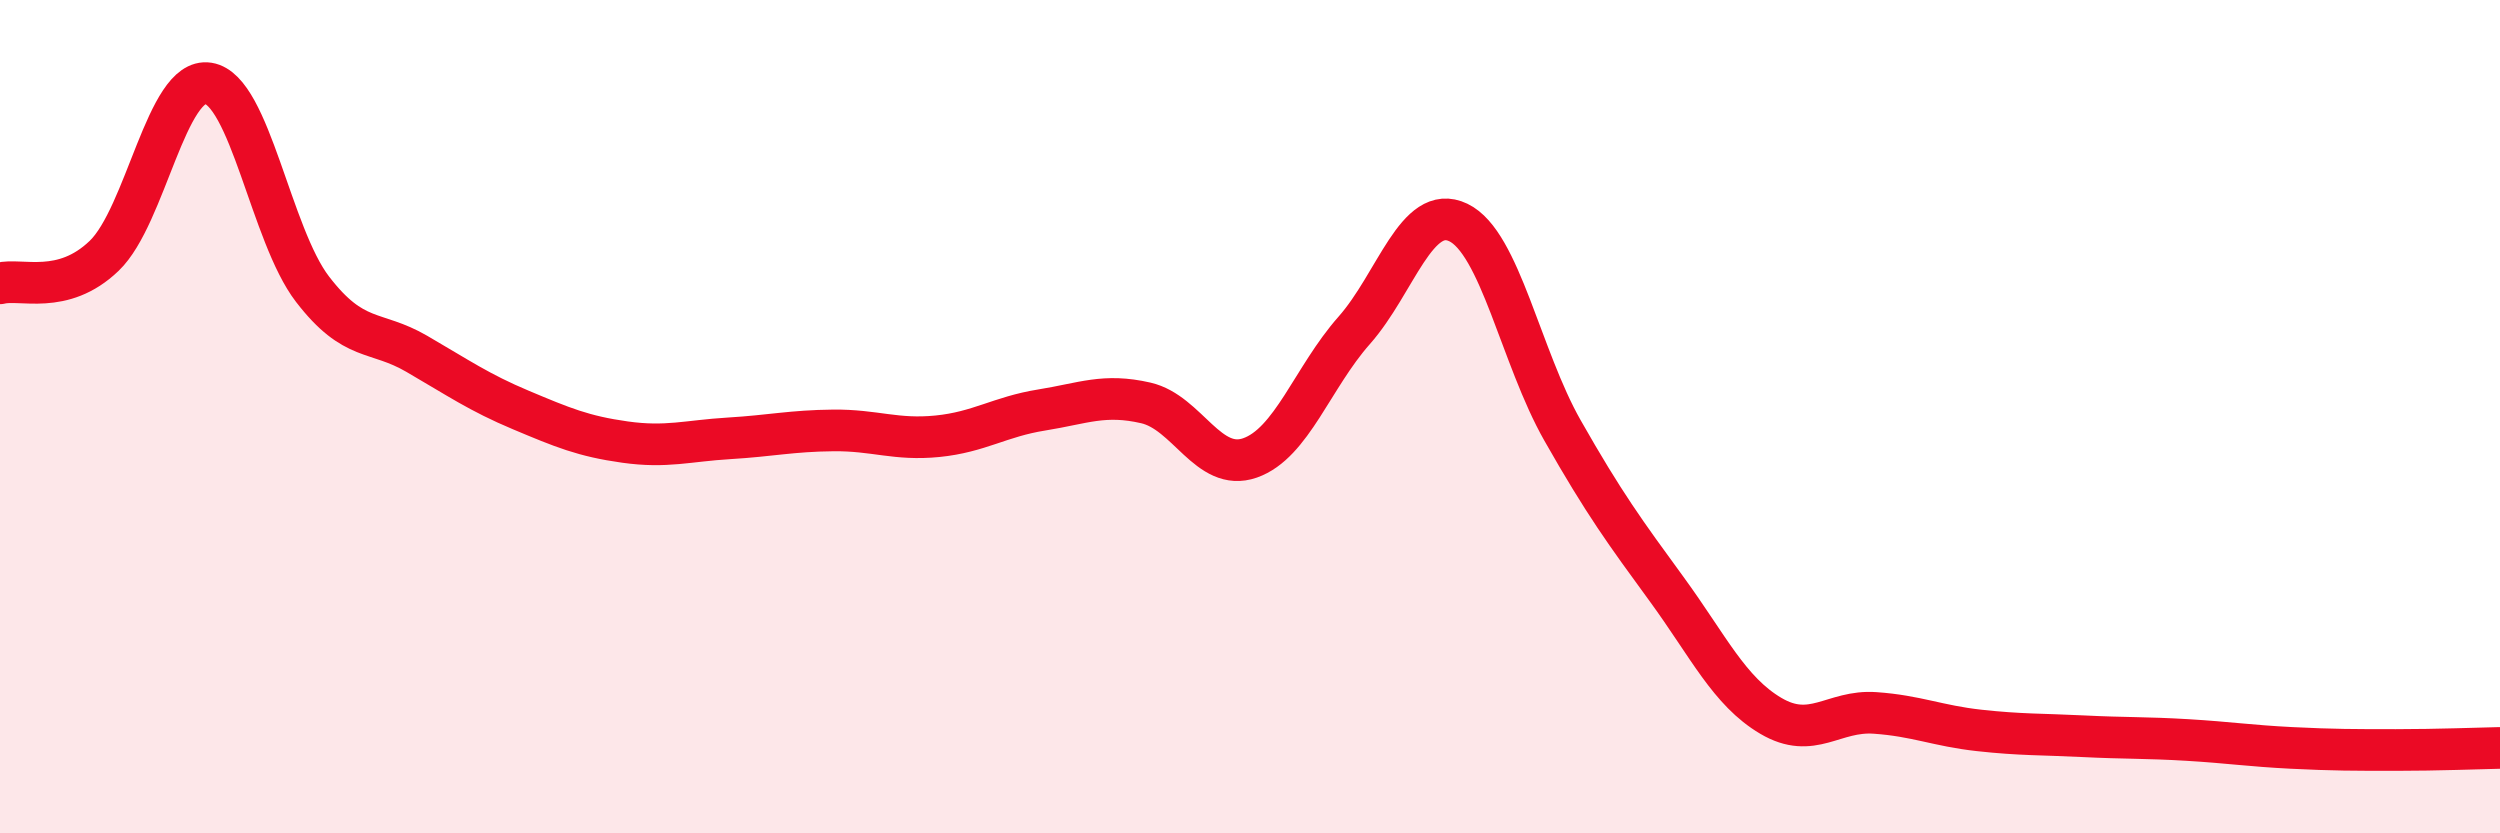
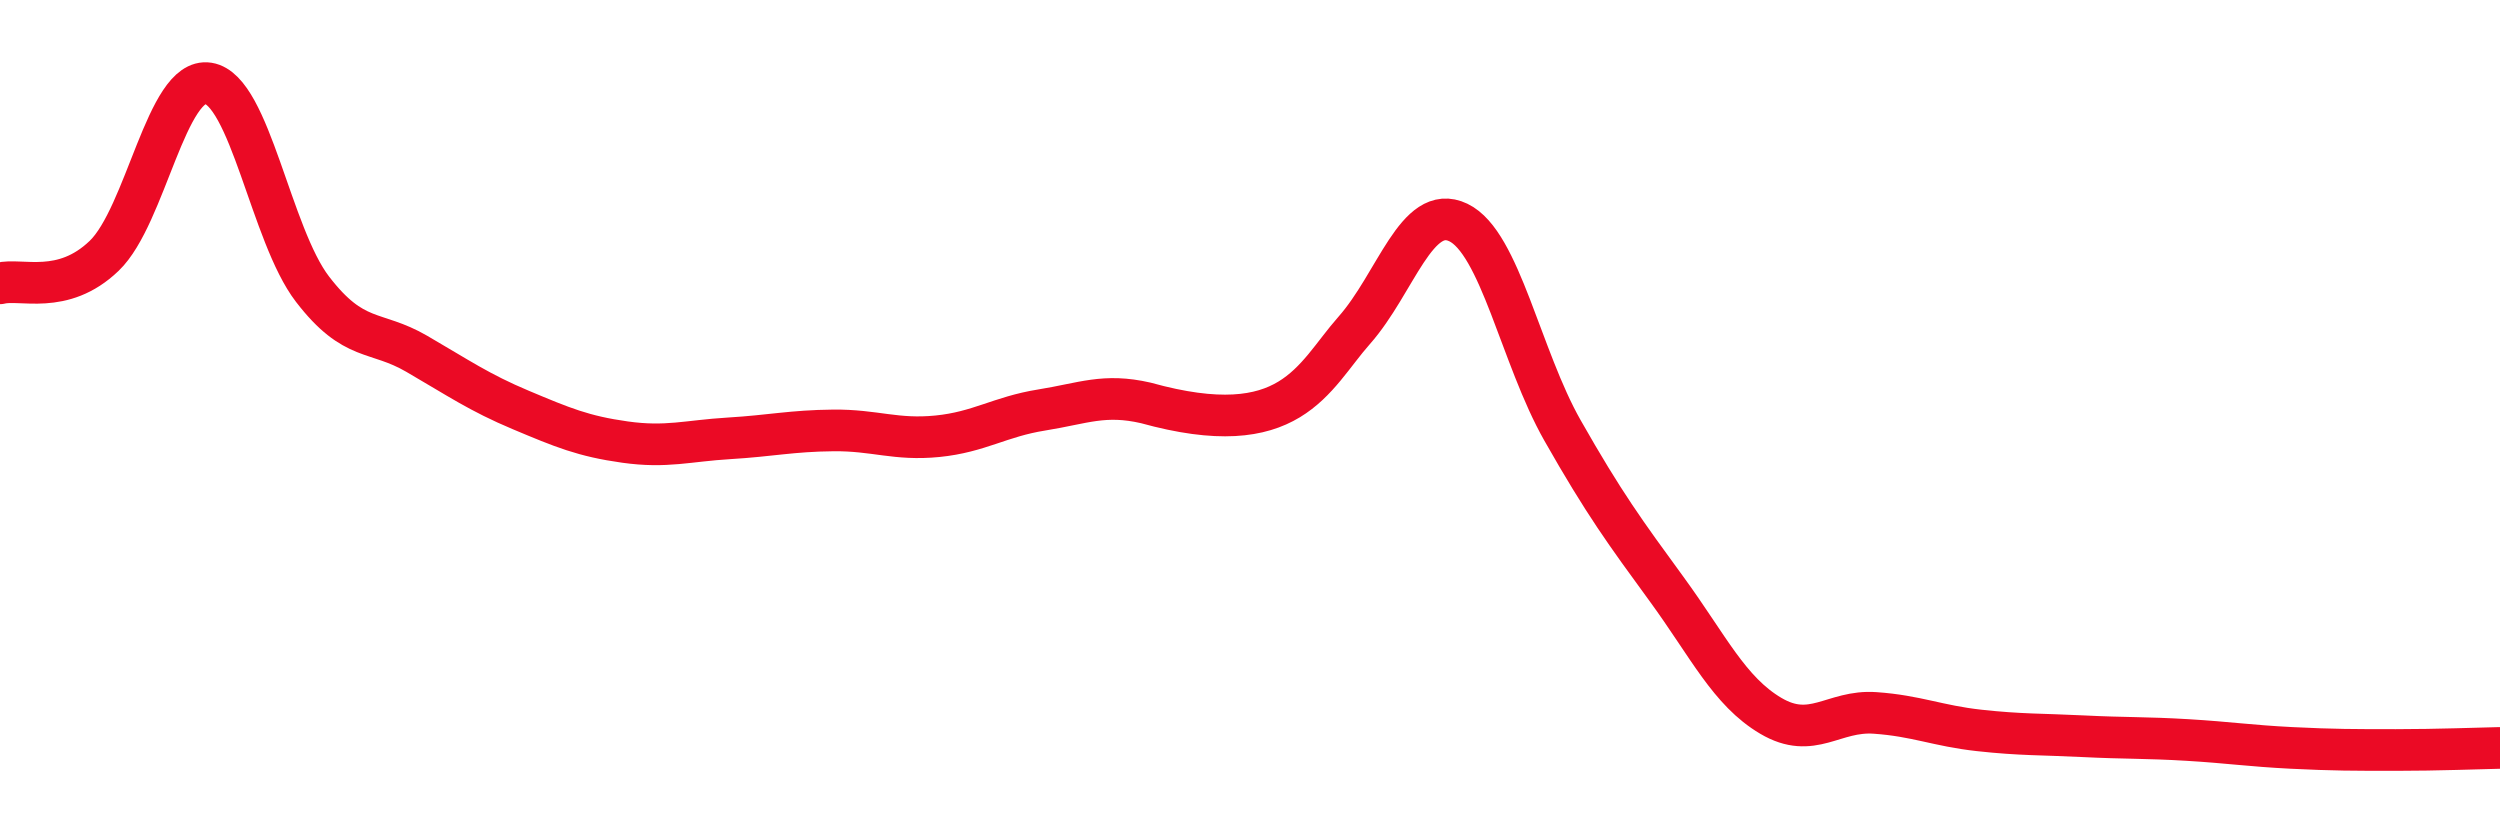
<svg xmlns="http://www.w3.org/2000/svg" width="60" height="20" viewBox="0 0 60 20">
-   <path d="M 0,6.8 C 0.5,6.67 1.5,7.1 2.5,6.14 C 3.5,5.18 4,1.84 5,2 C 6,2.16 6.5,5.64 7.5,6.94 C 8.5,8.24 9,7.91 10,8.49 C 11,9.07 11.5,9.42 12.5,9.84 C 13.5,10.26 14,10.47 15,10.61 C 16,10.75 16.5,10.58 17.5,10.52 C 18.5,10.46 19,10.34 20,10.33 C 21,10.32 21.5,10.57 22.5,10.47 C 23.5,10.37 24,10 25,9.84 C 26,9.68 26.5,9.44 27.5,9.67 C 28.5,9.9 29,11.34 30,10.99 C 31,10.64 31.5,9.06 32.5,7.93 C 33.5,6.8 34,4.86 35,5.34 C 36,5.82 36.5,8.57 37.5,10.33 C 38.5,12.09 39,12.77 40,14.14 C 41,15.51 41.5,16.59 42.5,17.18 C 43.5,17.77 44,17.04 45,17.11 C 46,17.18 46.5,17.42 47.5,17.53 C 48.5,17.64 49,17.62 50,17.67 C 51,17.72 51.5,17.7 52.5,17.76 C 53.5,17.82 54,17.9 55,17.95 C 56,18 56.5,18 57.5,18 C 58.5,18 59.5,17.96 60,17.95L60 20L0 20Z" fill="#EB0A25" opacity="0.1" stroke-linecap="round" stroke-linejoin="round" />
-   <path d="M 0,6.8 C 0.5,6.67 1.5,7.1 2.5,6.14 C 3.5,5.18 4,1.84 5,2 C 6,2.16 6.5,5.64 7.5,6.94 C 8.5,8.24 9,7.91 10,8.49 C 11,9.07 11.5,9.42 12.5,9.84 C 13.5,10.26 14,10.47 15,10.61 C 16,10.75 16.5,10.58 17.5,10.52 C 18.5,10.46 19,10.34 20,10.33 C 21,10.32 21.5,10.57 22.5,10.47 C 23.5,10.37 24,10 25,9.84 C 26,9.68 26.5,9.44 27.5,9.67 C 28.5,9.9 29,11.34 30,10.99 C 31,10.64 31.5,9.06 32.5,7.93 C 33.5,6.8 34,4.86 35,5.34 C 36,5.82 36.5,8.57 37.5,10.33 C 38.5,12.09 39,12.77 40,14.14 C 41,15.51 41.5,16.59 42.5,17.18 C 43.5,17.77 44,17.04 45,17.11 C 46,17.18 46.5,17.42 47.5,17.53 C 48.5,17.64 49,17.62 50,17.67 C 51,17.72 51.5,17.7 52.5,17.76 C 53.5,17.82 54,17.9 55,17.95 C 56,18 56.5,18 57.5,18 C 58.5,18 59.5,17.96 60,17.95" stroke="#EB0A25" stroke-width="1" fill="none" stroke-linecap="round" stroke-linejoin="round" />
+   <path d="M 0,6.8 C 0.5,6.67 1.5,7.1 2.5,6.14 C 3.5,5.18 4,1.84 5,2 C 6,2.16 6.5,5.64 7.5,6.94 C 8.5,8.24 9,7.91 10,8.49 C 11,9.07 11.5,9.42 12.5,9.84 C 13.5,10.26 14,10.47 15,10.61 C 16,10.75 16.5,10.58 17.5,10.52 C 18.5,10.46 19,10.34 20,10.33 C 21,10.32 21.5,10.57 22.5,10.47 C 23.5,10.37 24,10 25,9.84 C 26,9.68 26.5,9.44 27.5,9.67 C 31,10.64 31.5,9.06 32.5,7.93 C 33.5,6.8 34,4.86 35,5.34 C 36,5.82 36.5,8.57 37.5,10.33 C 38.5,12.09 39,12.77 40,14.14 C 41,15.51 41.5,16.59 42.5,17.18 C 43.5,17.77 44,17.04 45,17.11 C 46,17.18 46.5,17.42 47.5,17.53 C 48.5,17.64 49,17.62 50,17.67 C 51,17.72 51.5,17.7 52.5,17.76 C 53.5,17.82 54,17.9 55,17.95 C 56,18 56.5,18 57.5,18 C 58.5,18 59.5,17.96 60,17.95" stroke="#EB0A25" stroke-width="1" fill="none" stroke-linecap="round" stroke-linejoin="round" />
</svg>